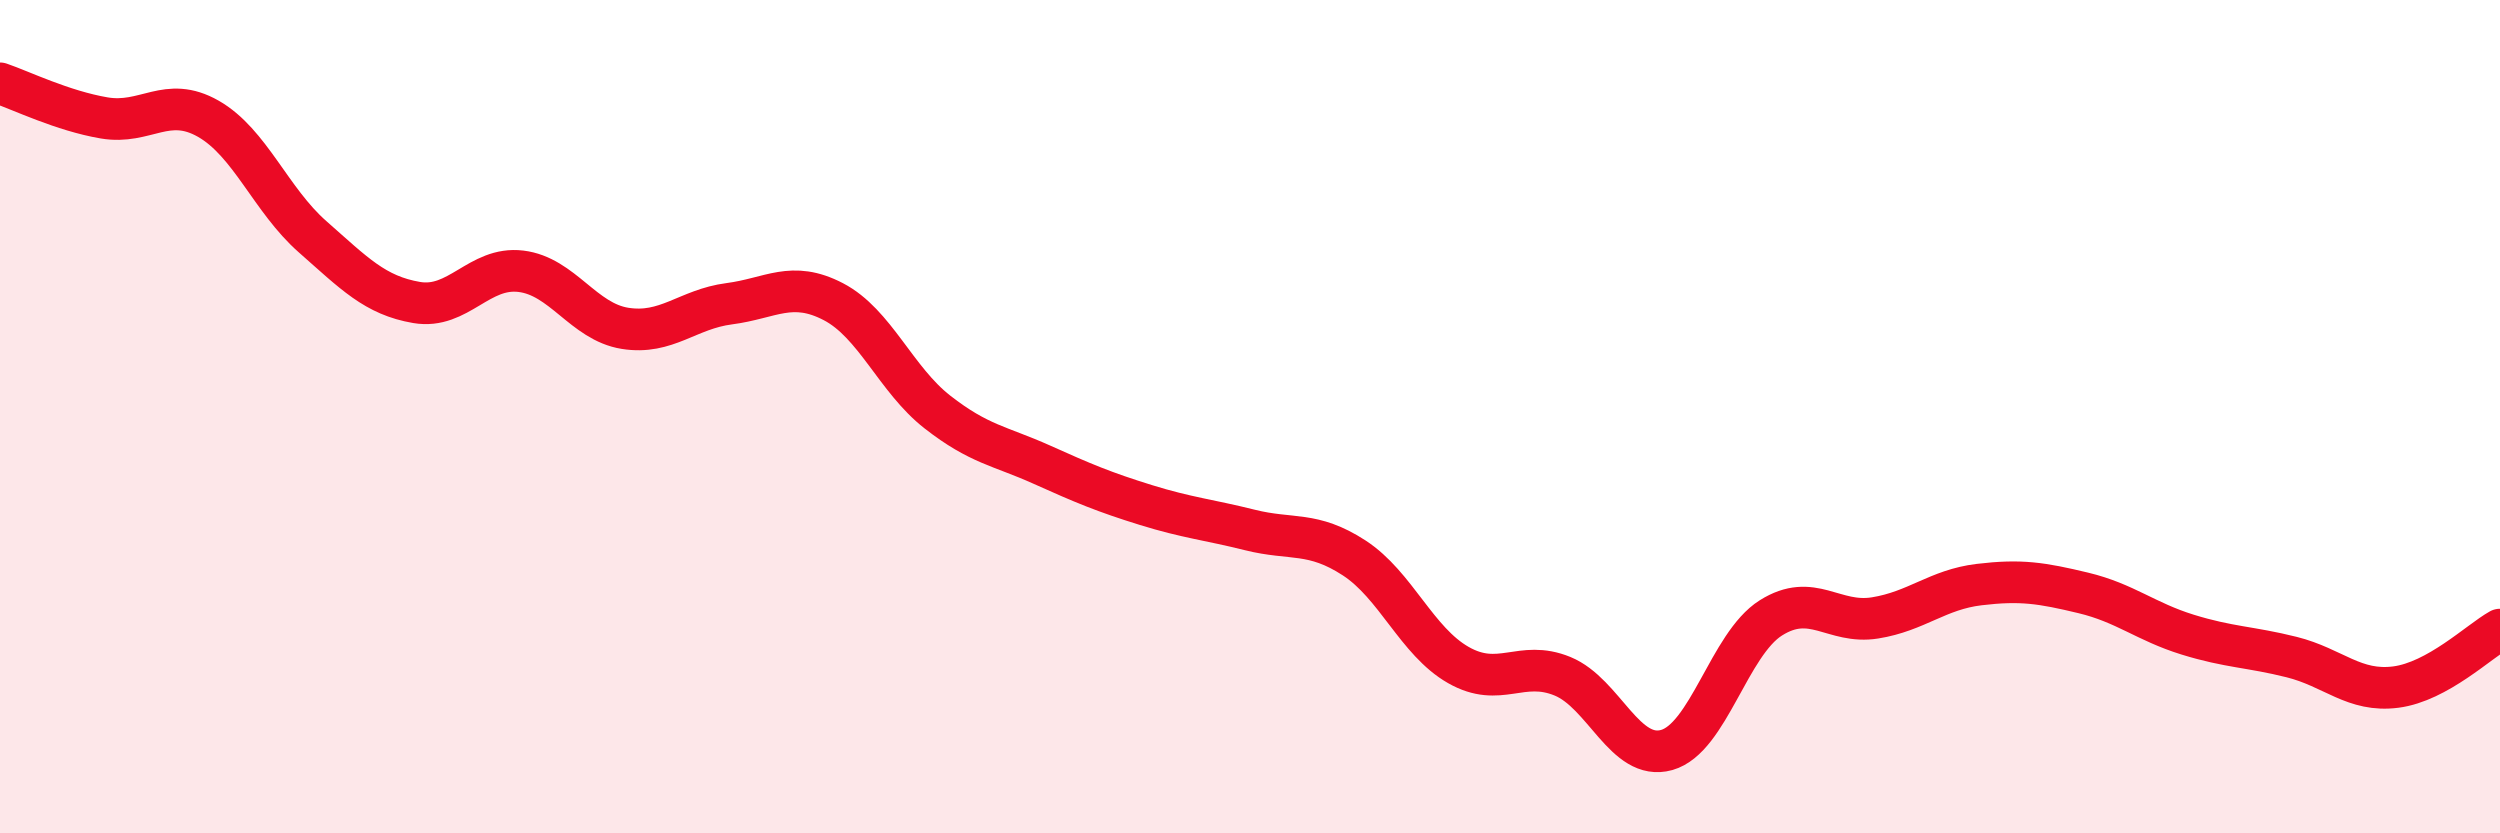
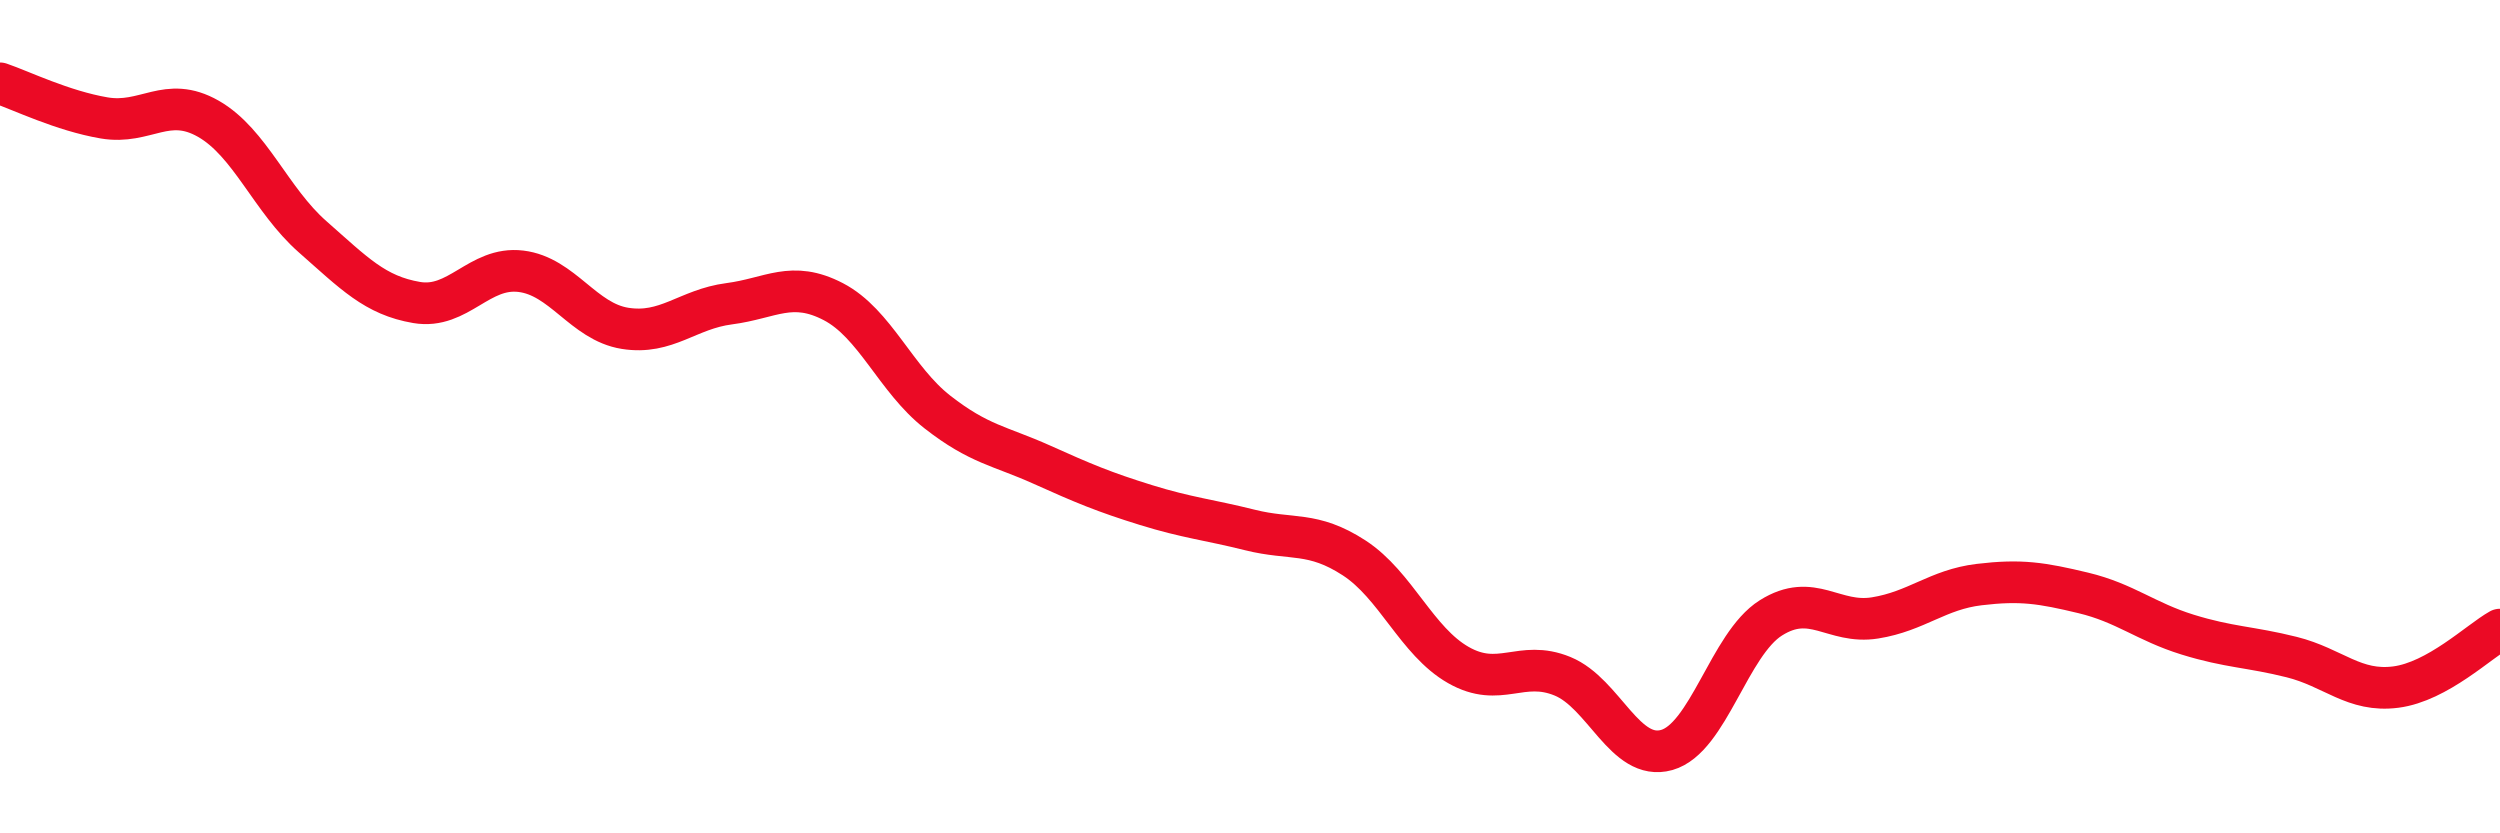
<svg xmlns="http://www.w3.org/2000/svg" width="60" height="20" viewBox="0 0 60 20">
-   <path d="M 0,2 C 0.5,2.17 1.5,2.66 2.5,2.83 C 3.5,3 4,2.28 5,2.85 C 6,3.42 6.5,4.8 7.5,5.68 C 8.5,6.56 9,7.09 10,7.26 C 11,7.43 11.5,6.39 12.5,6.51 C 13.5,6.63 14,7.72 15,7.88 C 16,8.04 16.5,7.42 17.5,7.29 C 18.5,7.16 19,6.72 20,7.24 C 21,7.76 21.5,9.11 22.5,9.89 C 23.5,10.67 24,10.7 25,11.15 C 26,11.6 26.5,11.81 27.5,12.12 C 28.5,12.43 29,12.47 30,12.72 C 31,12.97 31.5,12.74 32.5,13.39 C 33.5,14.04 34,15.39 35,15.96 C 36,16.53 36.5,15.82 37.5,16.23 C 38.5,16.64 39,18.28 40,18 C 41,17.72 41.5,15.46 42.5,14.83 C 43.5,14.2 44,14.99 45,14.83 C 46,14.67 46.5,14.15 47.5,14.03 C 48.5,13.91 49,13.99 50,14.23 C 51,14.47 51.5,14.92 52.5,15.23 C 53.5,15.54 54,15.52 55,15.77 C 56,16.02 56.5,16.62 57.5,16.49 C 58.5,16.36 59.5,15.39 60,15.11L60 20L0 20Z" fill="#EB0A25" opacity="0.1" stroke-linecap="round" stroke-linejoin="round" />
  <path d="M 0,2 C 0.5,2.17 1.5,2.66 2.5,2.83 C 3.5,3 4,2.28 5,2.85 C 6,3.42 6.5,4.8 7.5,5.68 C 8.5,6.56 9,7.09 10,7.26 C 11,7.43 11.5,6.39 12.5,6.51 C 13.5,6.63 14,7.72 15,7.88 C 16,8.04 16.5,7.42 17.5,7.29 C 18.5,7.16 19,6.72 20,7.24 C 21,7.76 21.5,9.11 22.5,9.89 C 23.5,10.67 24,10.7 25,11.15 C 26,11.6 26.5,11.81 27.5,12.12 C 28.5,12.43 29,12.47 30,12.72 C 31,12.97 31.5,12.74 32.5,13.39 C 33.5,14.04 34,15.39 35,15.96 C 36,16.53 36.5,15.82 37.5,16.23 C 38.5,16.64 39,18.28 40,18 C 41,17.72 41.5,15.46 42.5,14.83 C 43.5,14.2 44,14.99 45,14.83 C 46,14.67 46.5,14.15 47.5,14.03 C 48.5,13.91 49,13.99 50,14.23 C 51,14.47 51.5,14.92 52.5,15.23 C 53.5,15.54 54,15.52 55,15.77 C 56,16.02 56.5,16.62 57.5,16.49 C 58.5,16.36 59.5,15.39 60,15.11" stroke="#EB0A25" stroke-width="1" fill="none" stroke-linecap="round" stroke-linejoin="round" />
</svg>